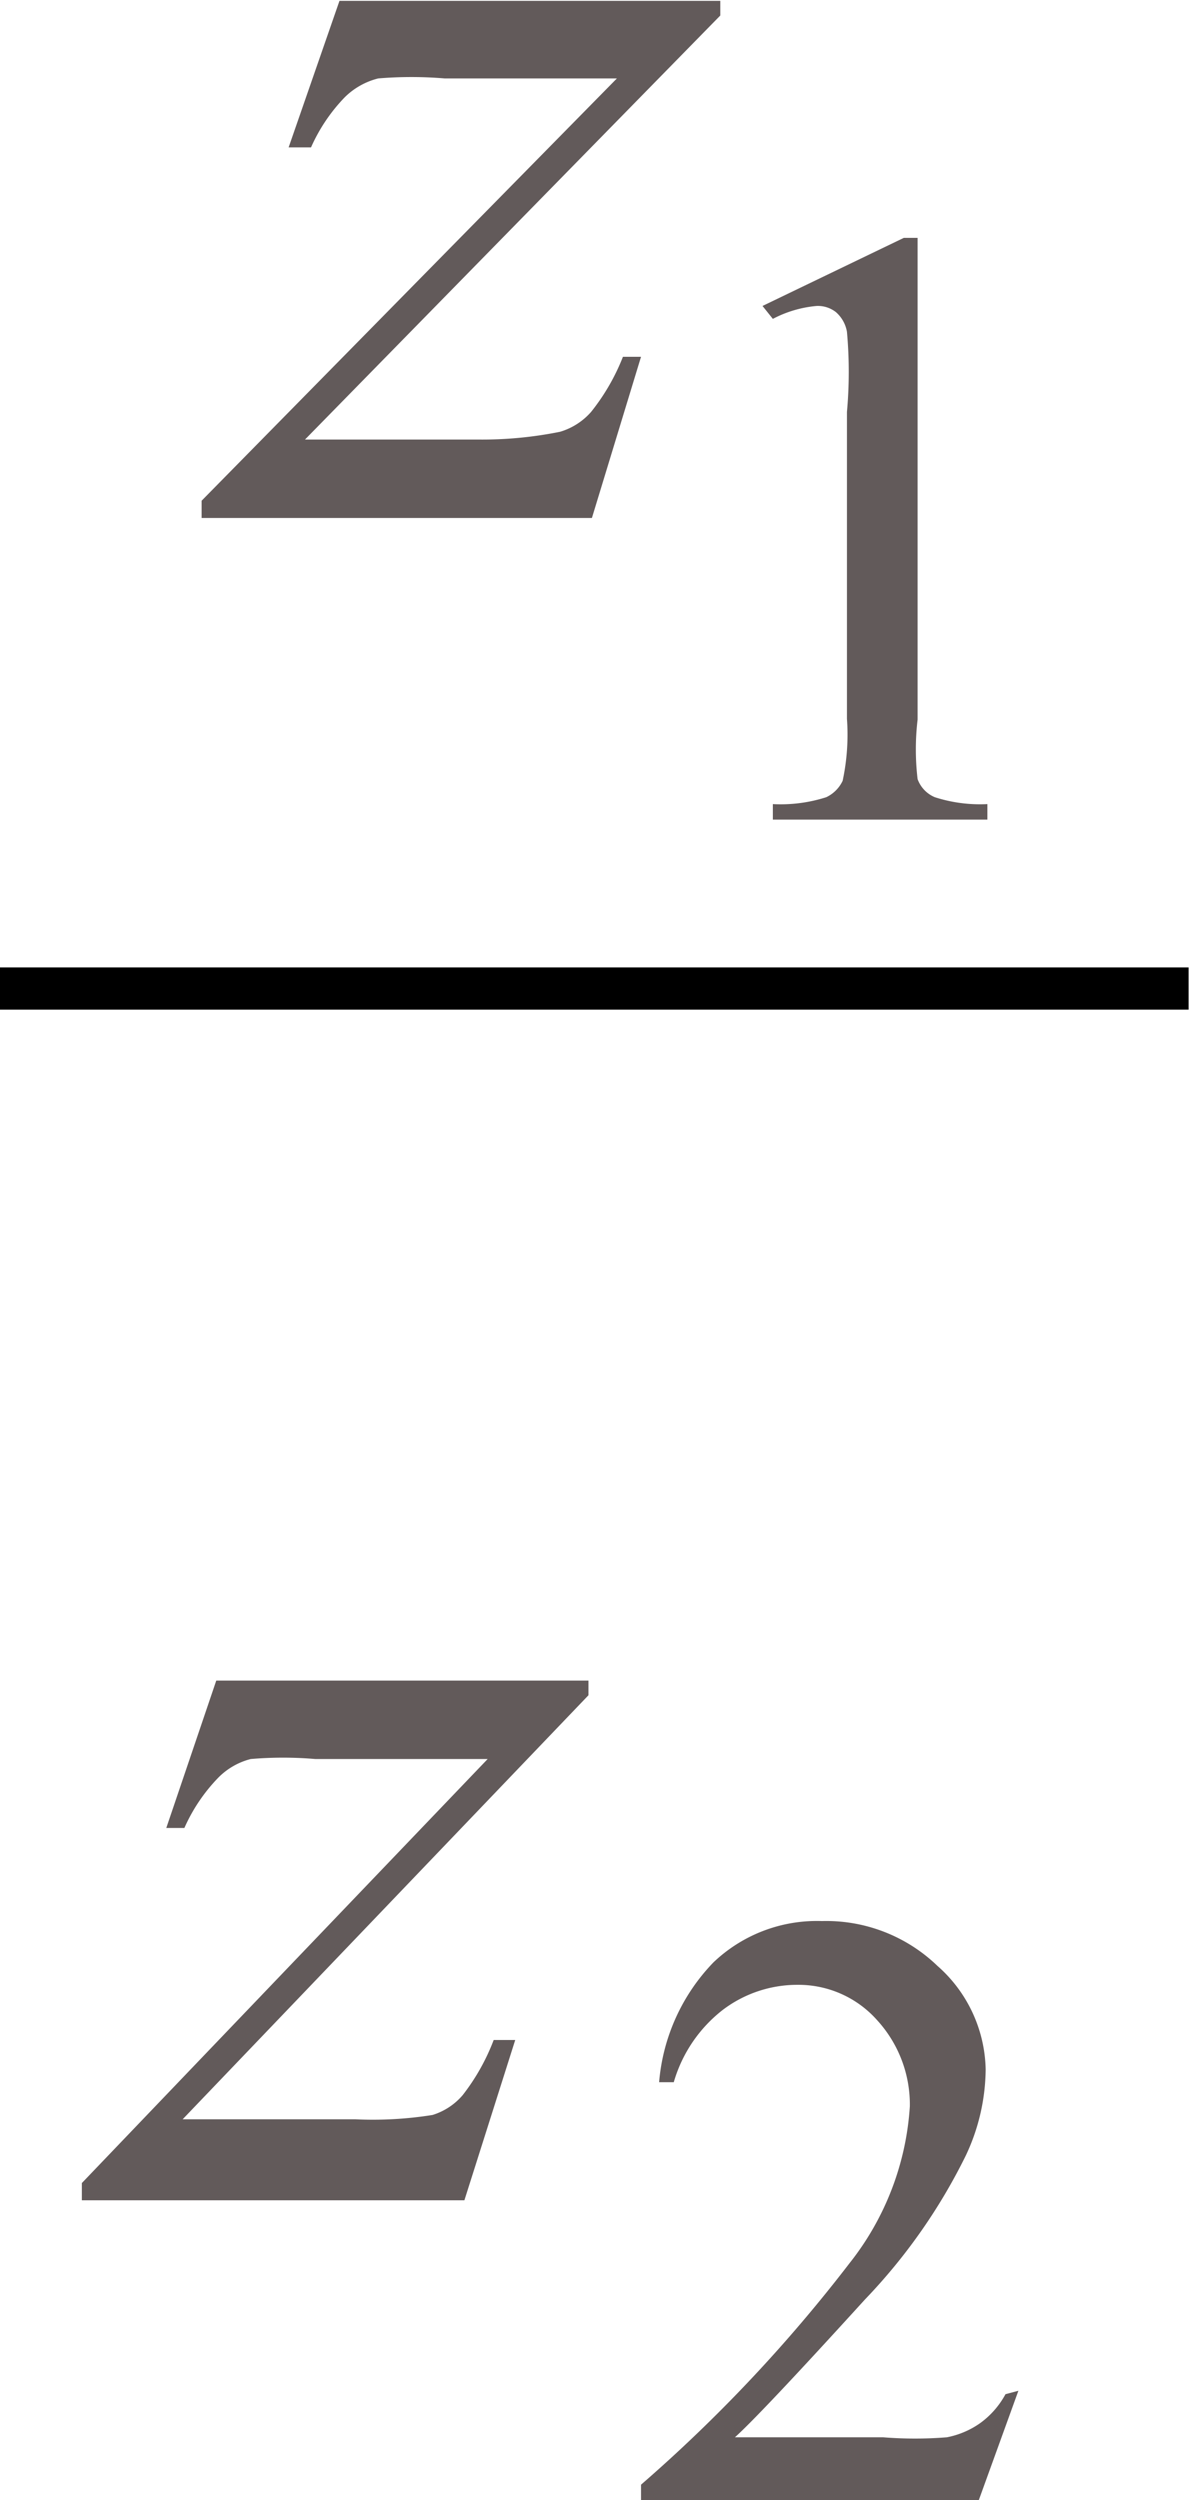
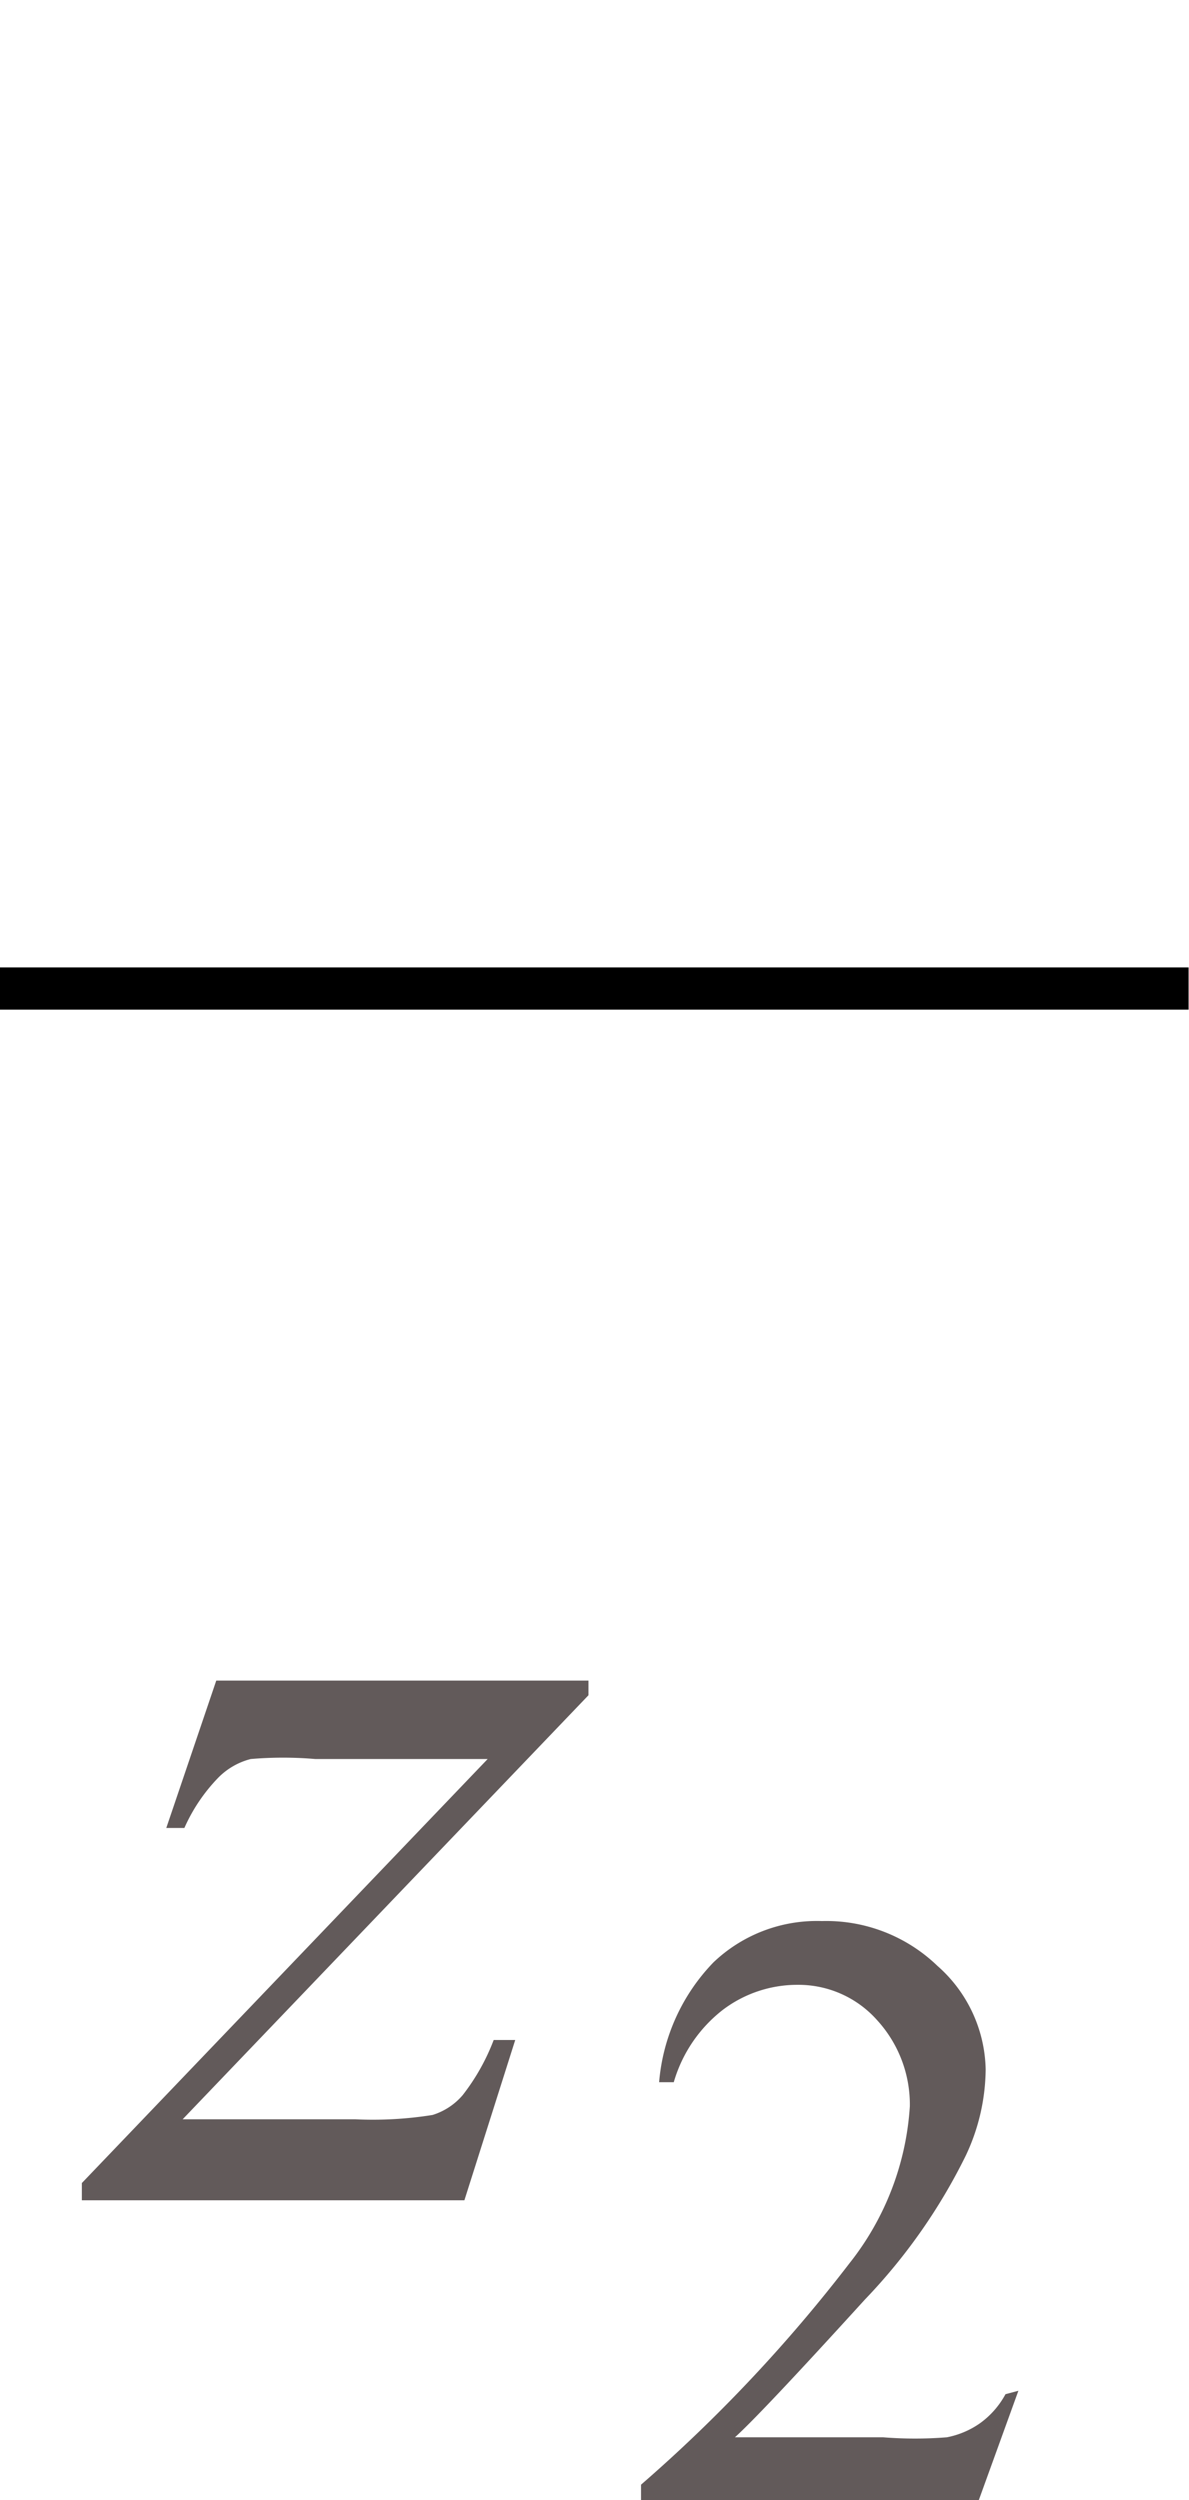
<svg xmlns="http://www.w3.org/2000/svg" viewBox="0 0 13.8 29.01">
  <defs>
    <style>.cls-1,.cls-3{fill:none;}.cls-2{clip-path:url(#clip-path);}.cls-3{stroke:#000;stroke-linecap:square;stroke-miterlimit:10;stroke-width:0.49px;}.cls-4{clip-path:url(#clip-path-2);}.cls-5{fill:#625a5a;}.cls-6{clip-path:url(#clip-path-3);}</style>
    <clipPath id="clip-path" transform="translate(-1.56 -6.99)">
      <polygon class="cls-1" points="0.01 38.46 17.01 38.46 17.01 0.41 0.01 0.41 0.01 38.46 0.01 38.46" />
    </clipPath>
    <clipPath id="clip-path-2" transform="translate(-1.56 -6.99)">
      <polygon class="cls-1" points="1.81 19.01 16.07 19.01 16.07 0.01 1.81 0.01 1.81 19.01 1.81 19.01" />
    </clipPath>
    <clipPath id="clip-path-3" transform="translate(-1.56 -6.99)">
      <polygon class="cls-1" points="0.47 38.51 15.41 38.51 15.41 19.5 0.47 19.5 0.47 38.51 0.47 38.51" />
    </clipPath>
  </defs>
  <title>img_4_10</title>
  <g id="Слой_2" data-name="Слой 2">
    <g id="Слой_1-2" data-name="Слой 1">
      <g class="cls-2">
        <line class="cls-3" x1="0.24" y1="11.47" x2="13.55" y2="11.47" />
      </g>
      <g class="cls-4">
-         <path class="cls-5" d="M10.41,10.54l1.64-.79h.16v5.59a2.94,2.94,0,0,0,0,.69.36.36,0,0,0,.2.21,1.71,1.71,0,0,0,.61.08v.18H10.53v-.18a1.73,1.73,0,0,0,.62-.08.4.4,0,0,0,.19-.19,2.56,2.56,0,0,0,.05-.72V11.77a5.16,5.16,0,0,0,0-.93.39.39,0,0,0-.13-.23.34.34,0,0,0-.22-.07,1.34,1.34,0,0,0-.51.15Z" transform="translate(-1.56 -6.99)" />
-         <path class="cls-5" d="M5.5,7H9.92v.17L5.1,12.09h2A4.56,4.56,0,0,0,8.06,12a.77.77,0,0,0,.36-.23,2.46,2.46,0,0,0,.37-.64H9L8.43,13H3.9v-.2L8.72,7.9h-2a4.64,4.64,0,0,0-.77,0,.84.84,0,0,0-.39.22,2,2,0,0,0-.39.58H4.91Z" transform="translate(-1.56 -6.99)" />
-       </g>
+         </g>
      <g class="cls-6">
        <path class="cls-5" d="M13.38,34.73,12.92,36H9v-.18a17.56,17.56,0,0,0,2.42-2.57,3.26,3.26,0,0,0,.7-1.82,1.45,1.45,0,0,0-.38-1,1.22,1.22,0,0,0-.92-.41,1.43,1.43,0,0,0-.87.29,1.64,1.64,0,0,0-.57.84H9.21a2.27,2.27,0,0,1,.63-1.39,1.74,1.74,0,0,1,1.26-.48,1.86,1.86,0,0,1,1.34.52A1.64,1.64,0,0,1,13,31a2.38,2.38,0,0,1-.23,1,6.64,6.64,0,0,1-1.17,1.67q-1.21,1.33-1.51,1.6h1.72a4.65,4.65,0,0,0,.74,0,1,1,0,0,0,.38-.16,1,1,0,0,0,.3-.34Z" transform="translate(-1.56 -6.99)" />
        <path class="cls-5" d="M4.07,26.49H8.39v.17L3.68,31.58h2a4.38,4.38,0,0,0,.9-.05.75.75,0,0,0,.35-.23,2.46,2.46,0,0,0,.36-.64h.25l-.59,1.86H2.51v-.2l4.71-4.92h-2a4.44,4.44,0,0,0-.75,0,.81.81,0,0,0-.38.22,2,2,0,0,0-.39.58H3.49Z" transform="translate(-1.56 -6.99)" />
      </g>
    </g>
  </g>
</svg>